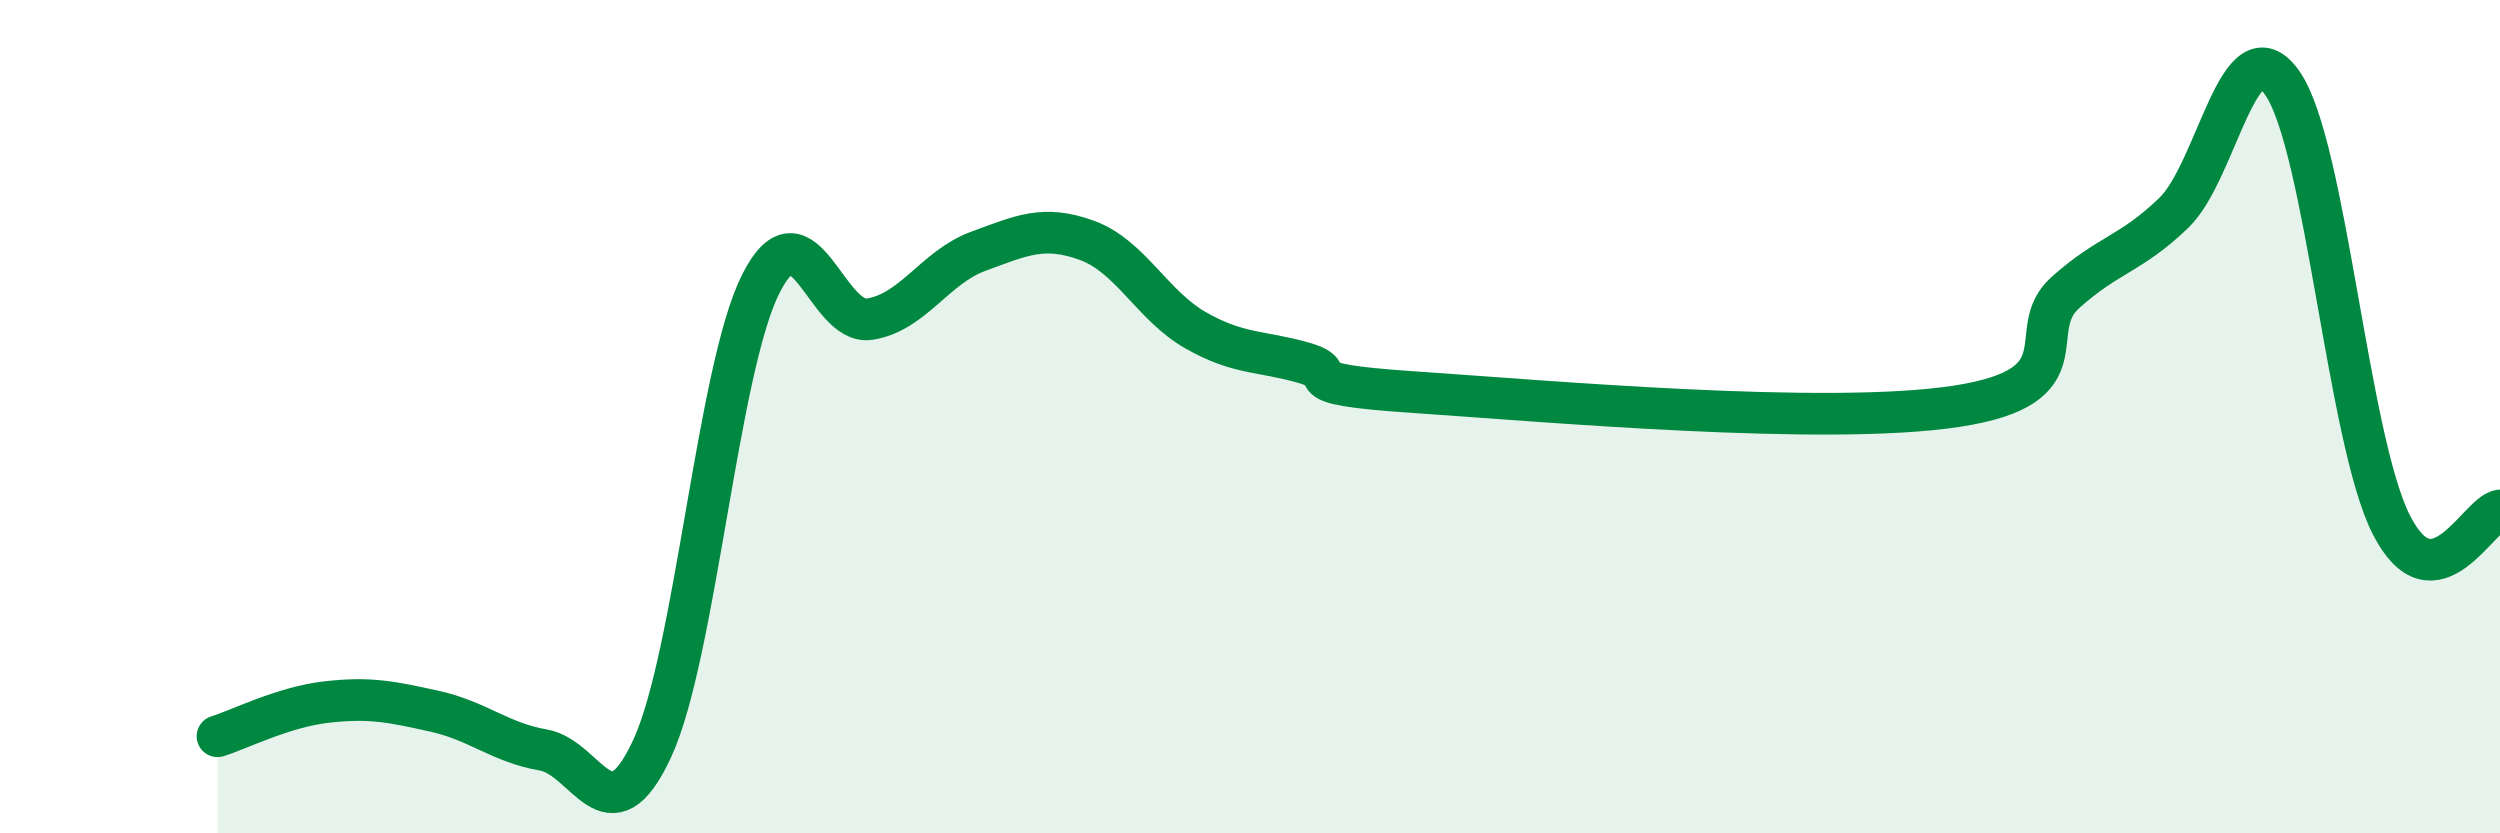
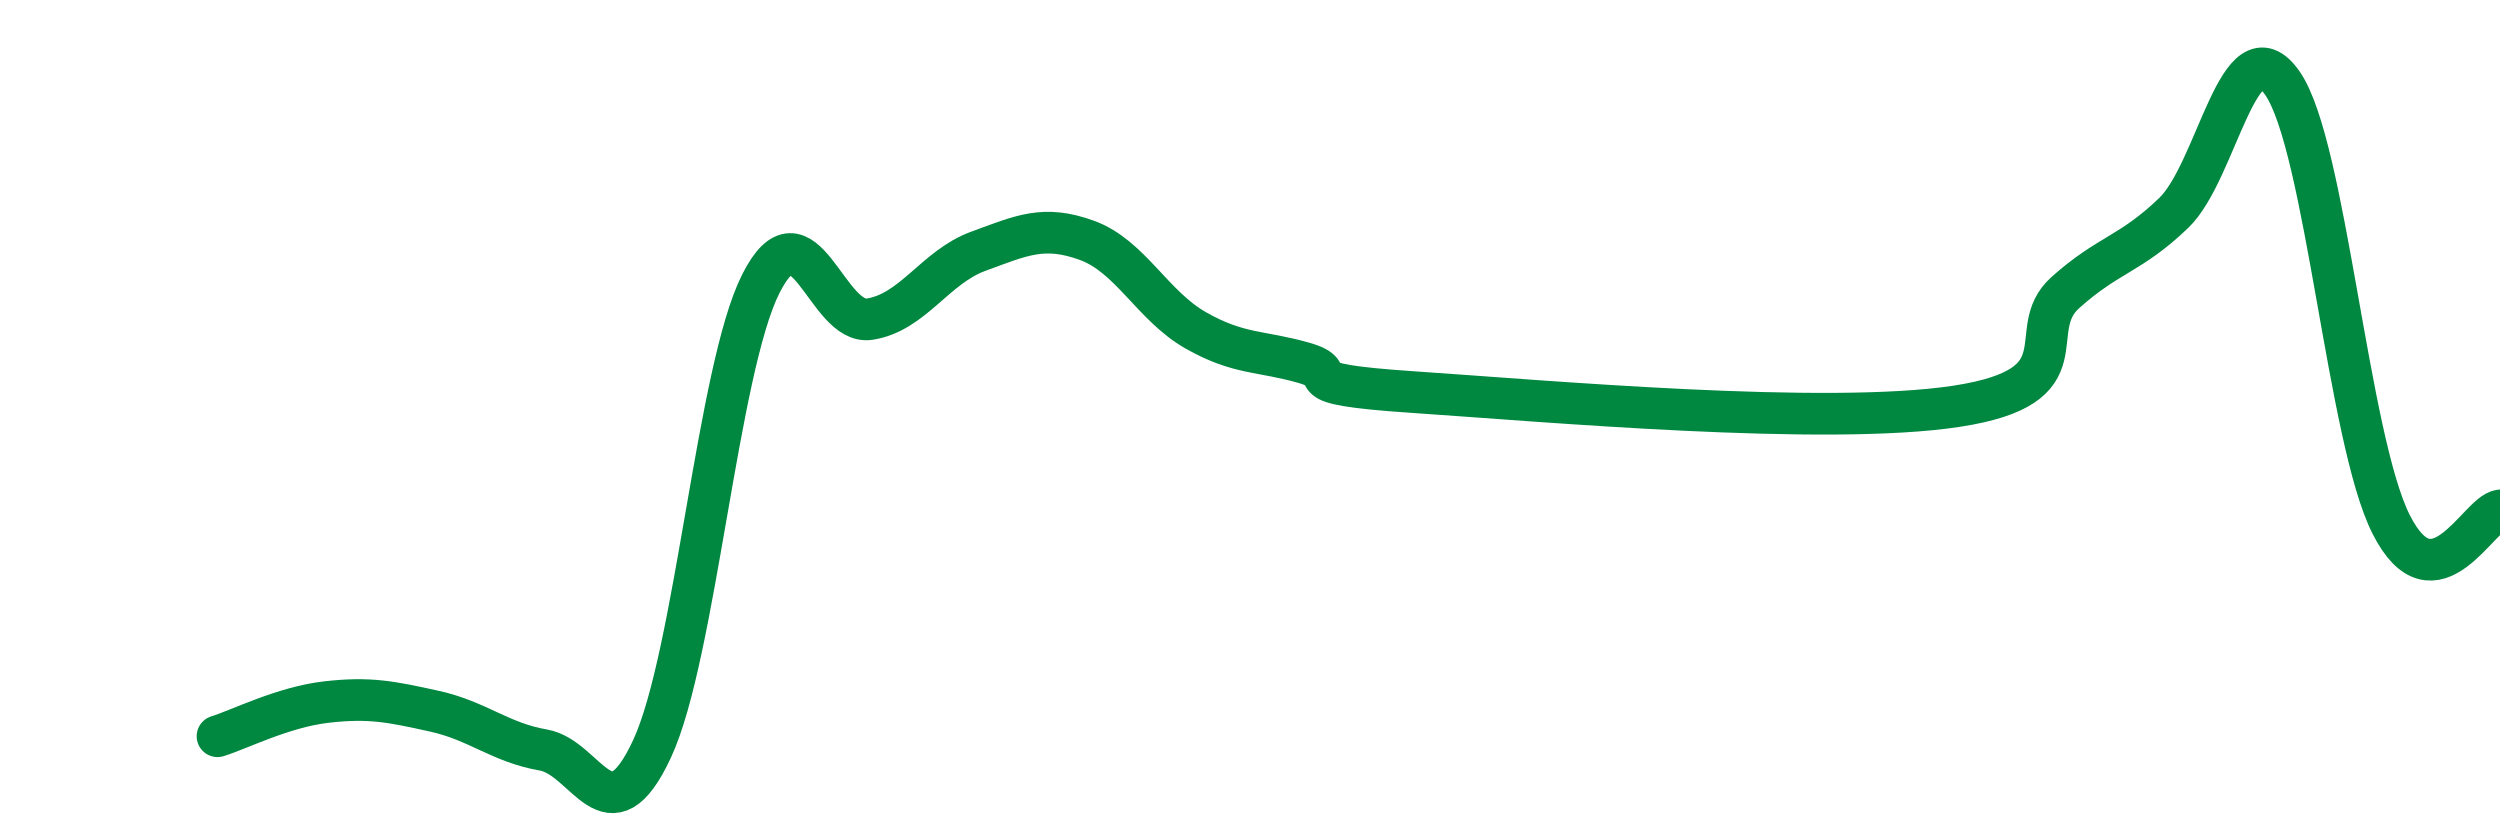
<svg xmlns="http://www.w3.org/2000/svg" width="60" height="20" viewBox="0 0 60 20">
-   <path d="M 5.22,17.67 C 5.74,17.51 6.79,16.97 7.83,16.85 C 8.87,16.73 9.39,16.84 10.43,17.07 C 11.47,17.3 12,17.82 13.04,18 C 14.08,18.18 14.61,20.21 15.65,17.97 C 16.69,15.73 17.22,8.87 18.26,6.81 C 19.3,4.75 19.83,7.82 20.87,7.66 C 21.91,7.5 22.44,6.41 23.48,6.03 C 24.52,5.65 25.05,5.39 26.09,5.77 C 27.13,6.15 27.66,7.34 28.7,7.93 C 29.74,8.52 30.26,8.41 31.3,8.71 C 32.34,9.01 30.78,9.2 33.91,9.41 C 37.04,9.62 43.83,10.23 46.96,9.75 C 50.09,9.27 48.53,7.95 49.57,7.02 C 50.61,6.09 51.13,6.11 52.17,5.11 C 53.21,4.11 53.74,0.5 54.78,2 C 55.82,3.5 56.35,10.54 57.39,12.59 C 58.43,14.64 59.48,12.32 60,12.25L60 20L5.22 20Z" fill="#008740" opacity="0.1" stroke-linecap="round" stroke-linejoin="round" />
  <path d="M 5.22,17.67 C 5.74,17.51 6.79,16.97 7.83,16.85 C 8.87,16.73 9.39,16.84 10.43,17.07 C 11.47,17.3 12,17.82 13.04,18 C 14.08,18.18 14.61,20.21 15.65,17.97 C 16.69,15.73 17.22,8.87 18.26,6.81 C 19.3,4.75 19.83,7.82 20.87,7.66 C 21.91,7.5 22.44,6.41 23.48,6.03 C 24.52,5.65 25.05,5.39 26.09,5.77 C 27.13,6.15 27.66,7.34 28.7,7.93 C 29.74,8.52 30.26,8.41 31.3,8.71 C 32.34,9.01 30.78,9.2 33.91,9.41 C 37.04,9.62 43.83,10.23 46.96,9.75 C 50.09,9.27 48.53,7.95 49.57,7.02 C 50.61,6.09 51.13,6.11 52.17,5.11 C 53.21,4.11 53.74,0.5 54.78,2 C 55.82,3.5 56.35,10.54 57.39,12.59 C 58.43,14.64 59.48,12.32 60,12.25" stroke="#008740" stroke-width="1" fill="none" stroke-linecap="round" stroke-linejoin="round" />
</svg>